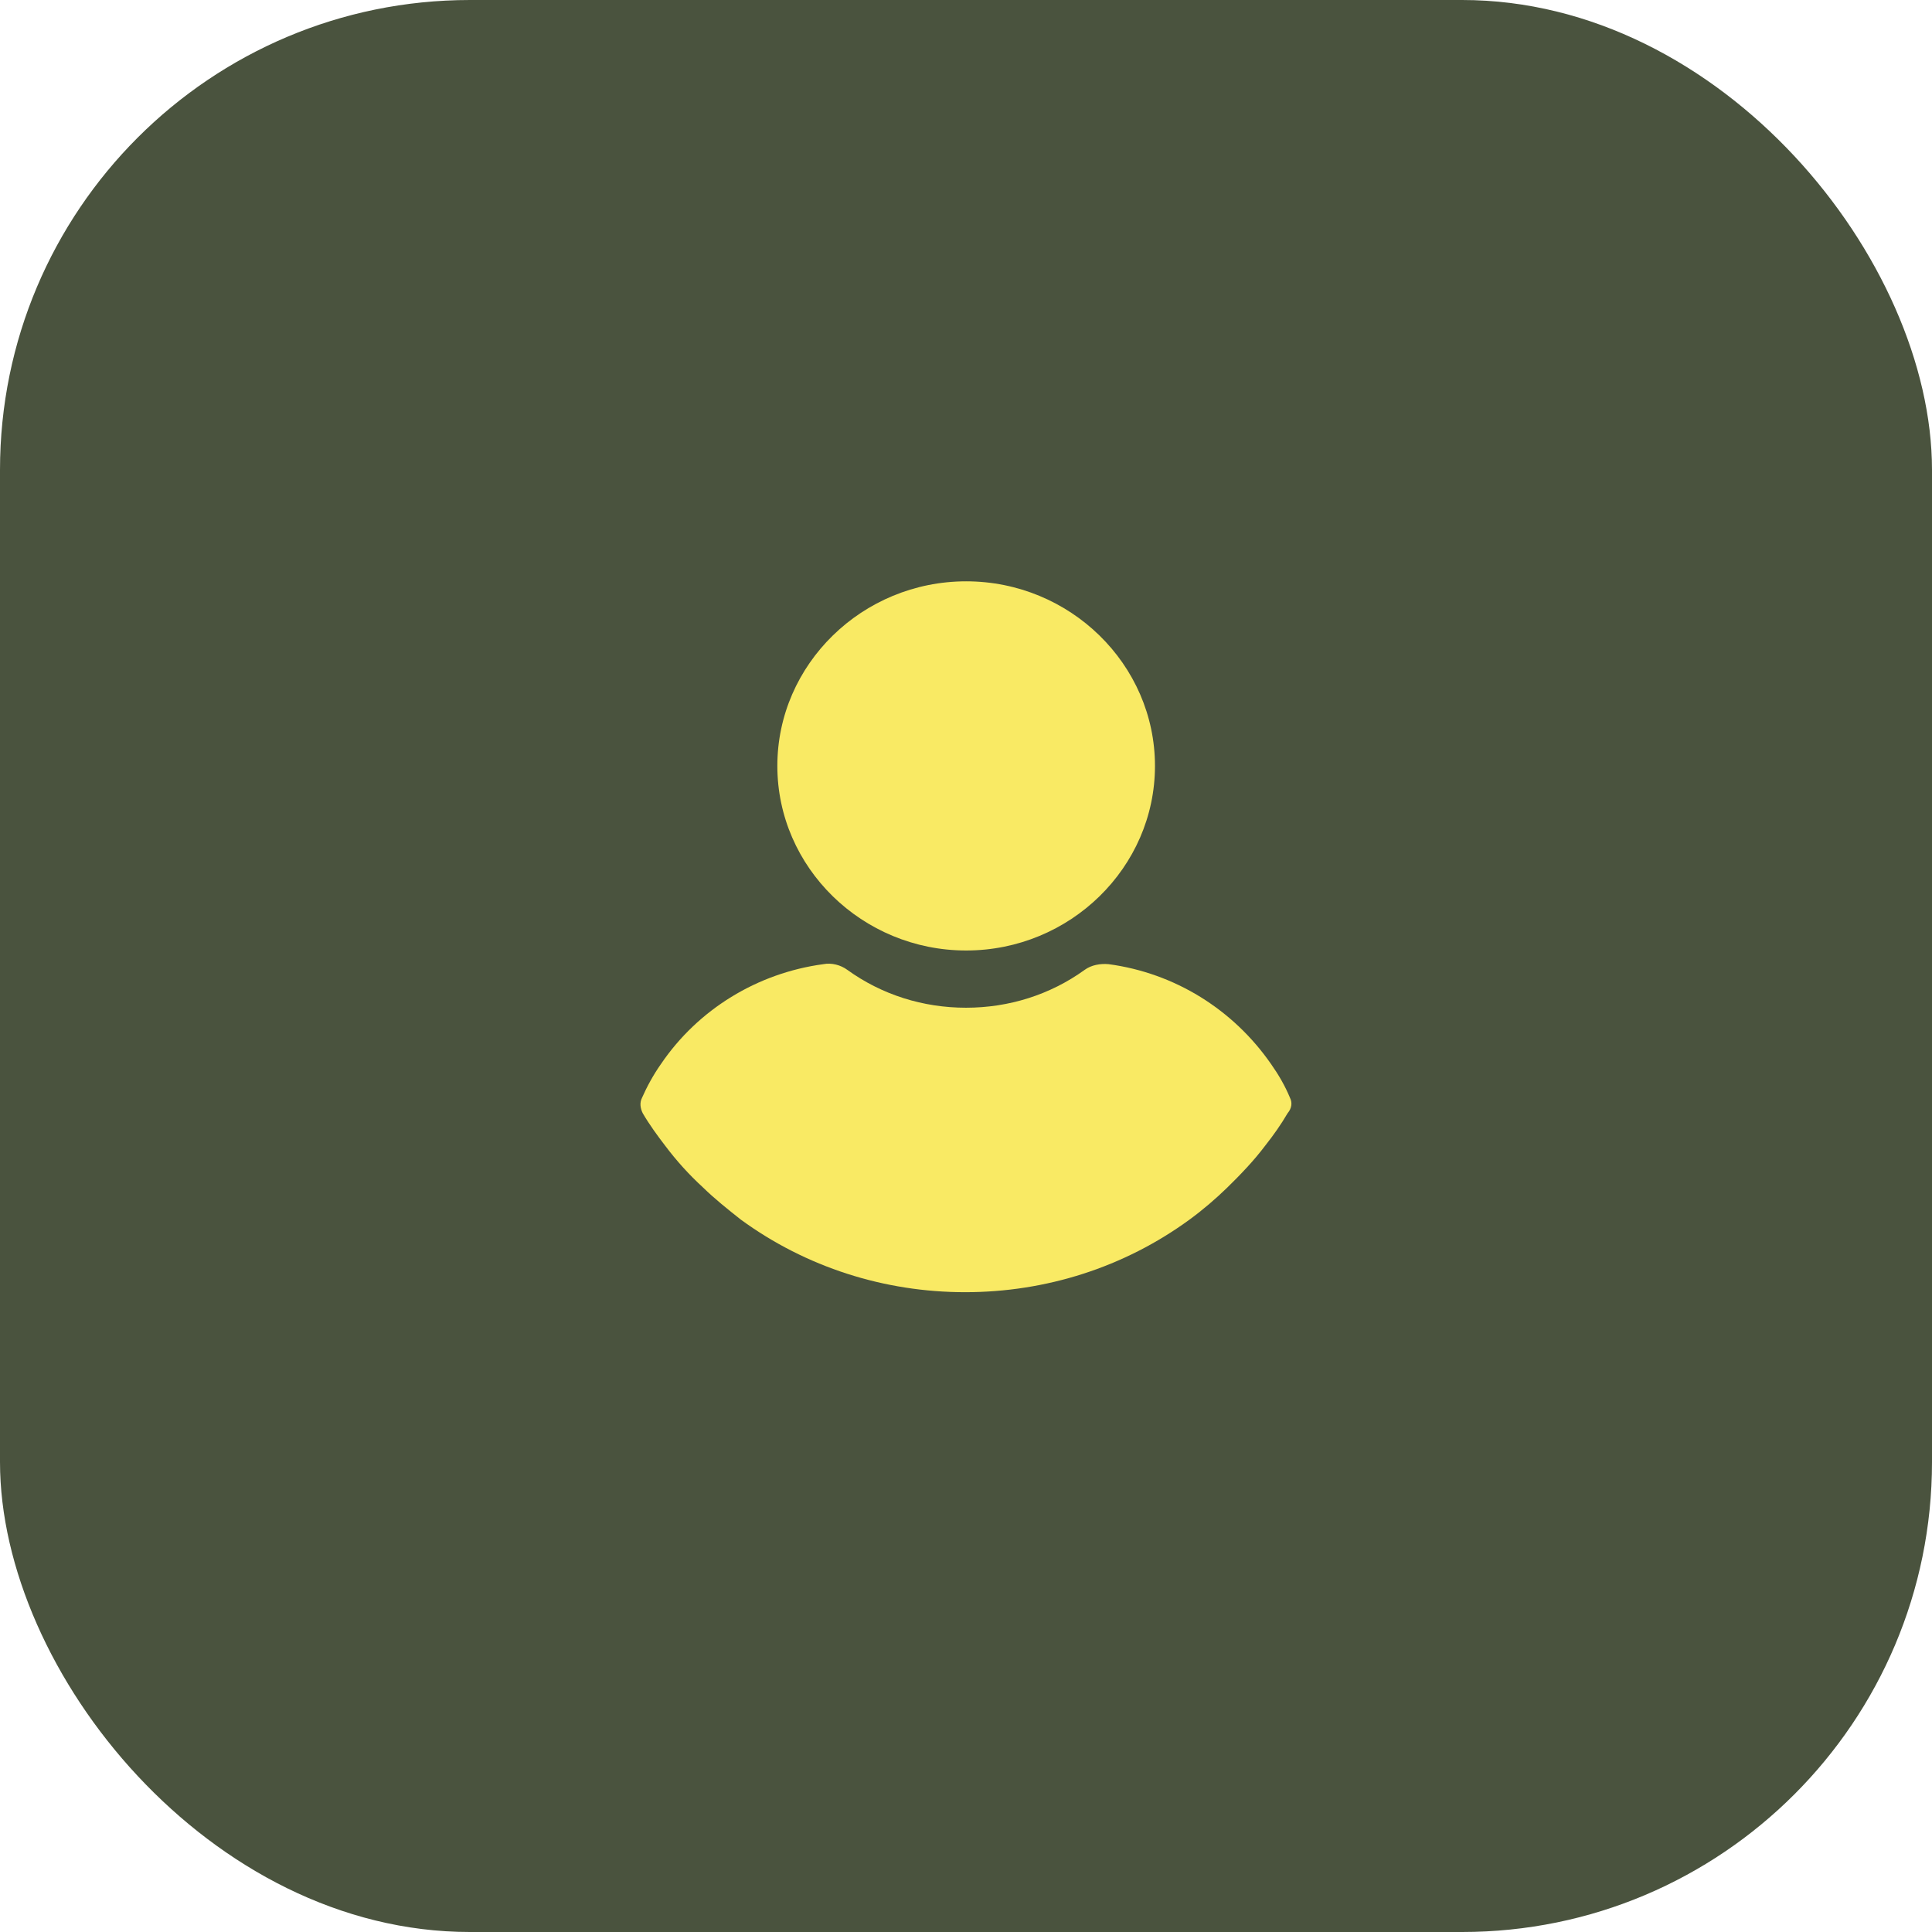
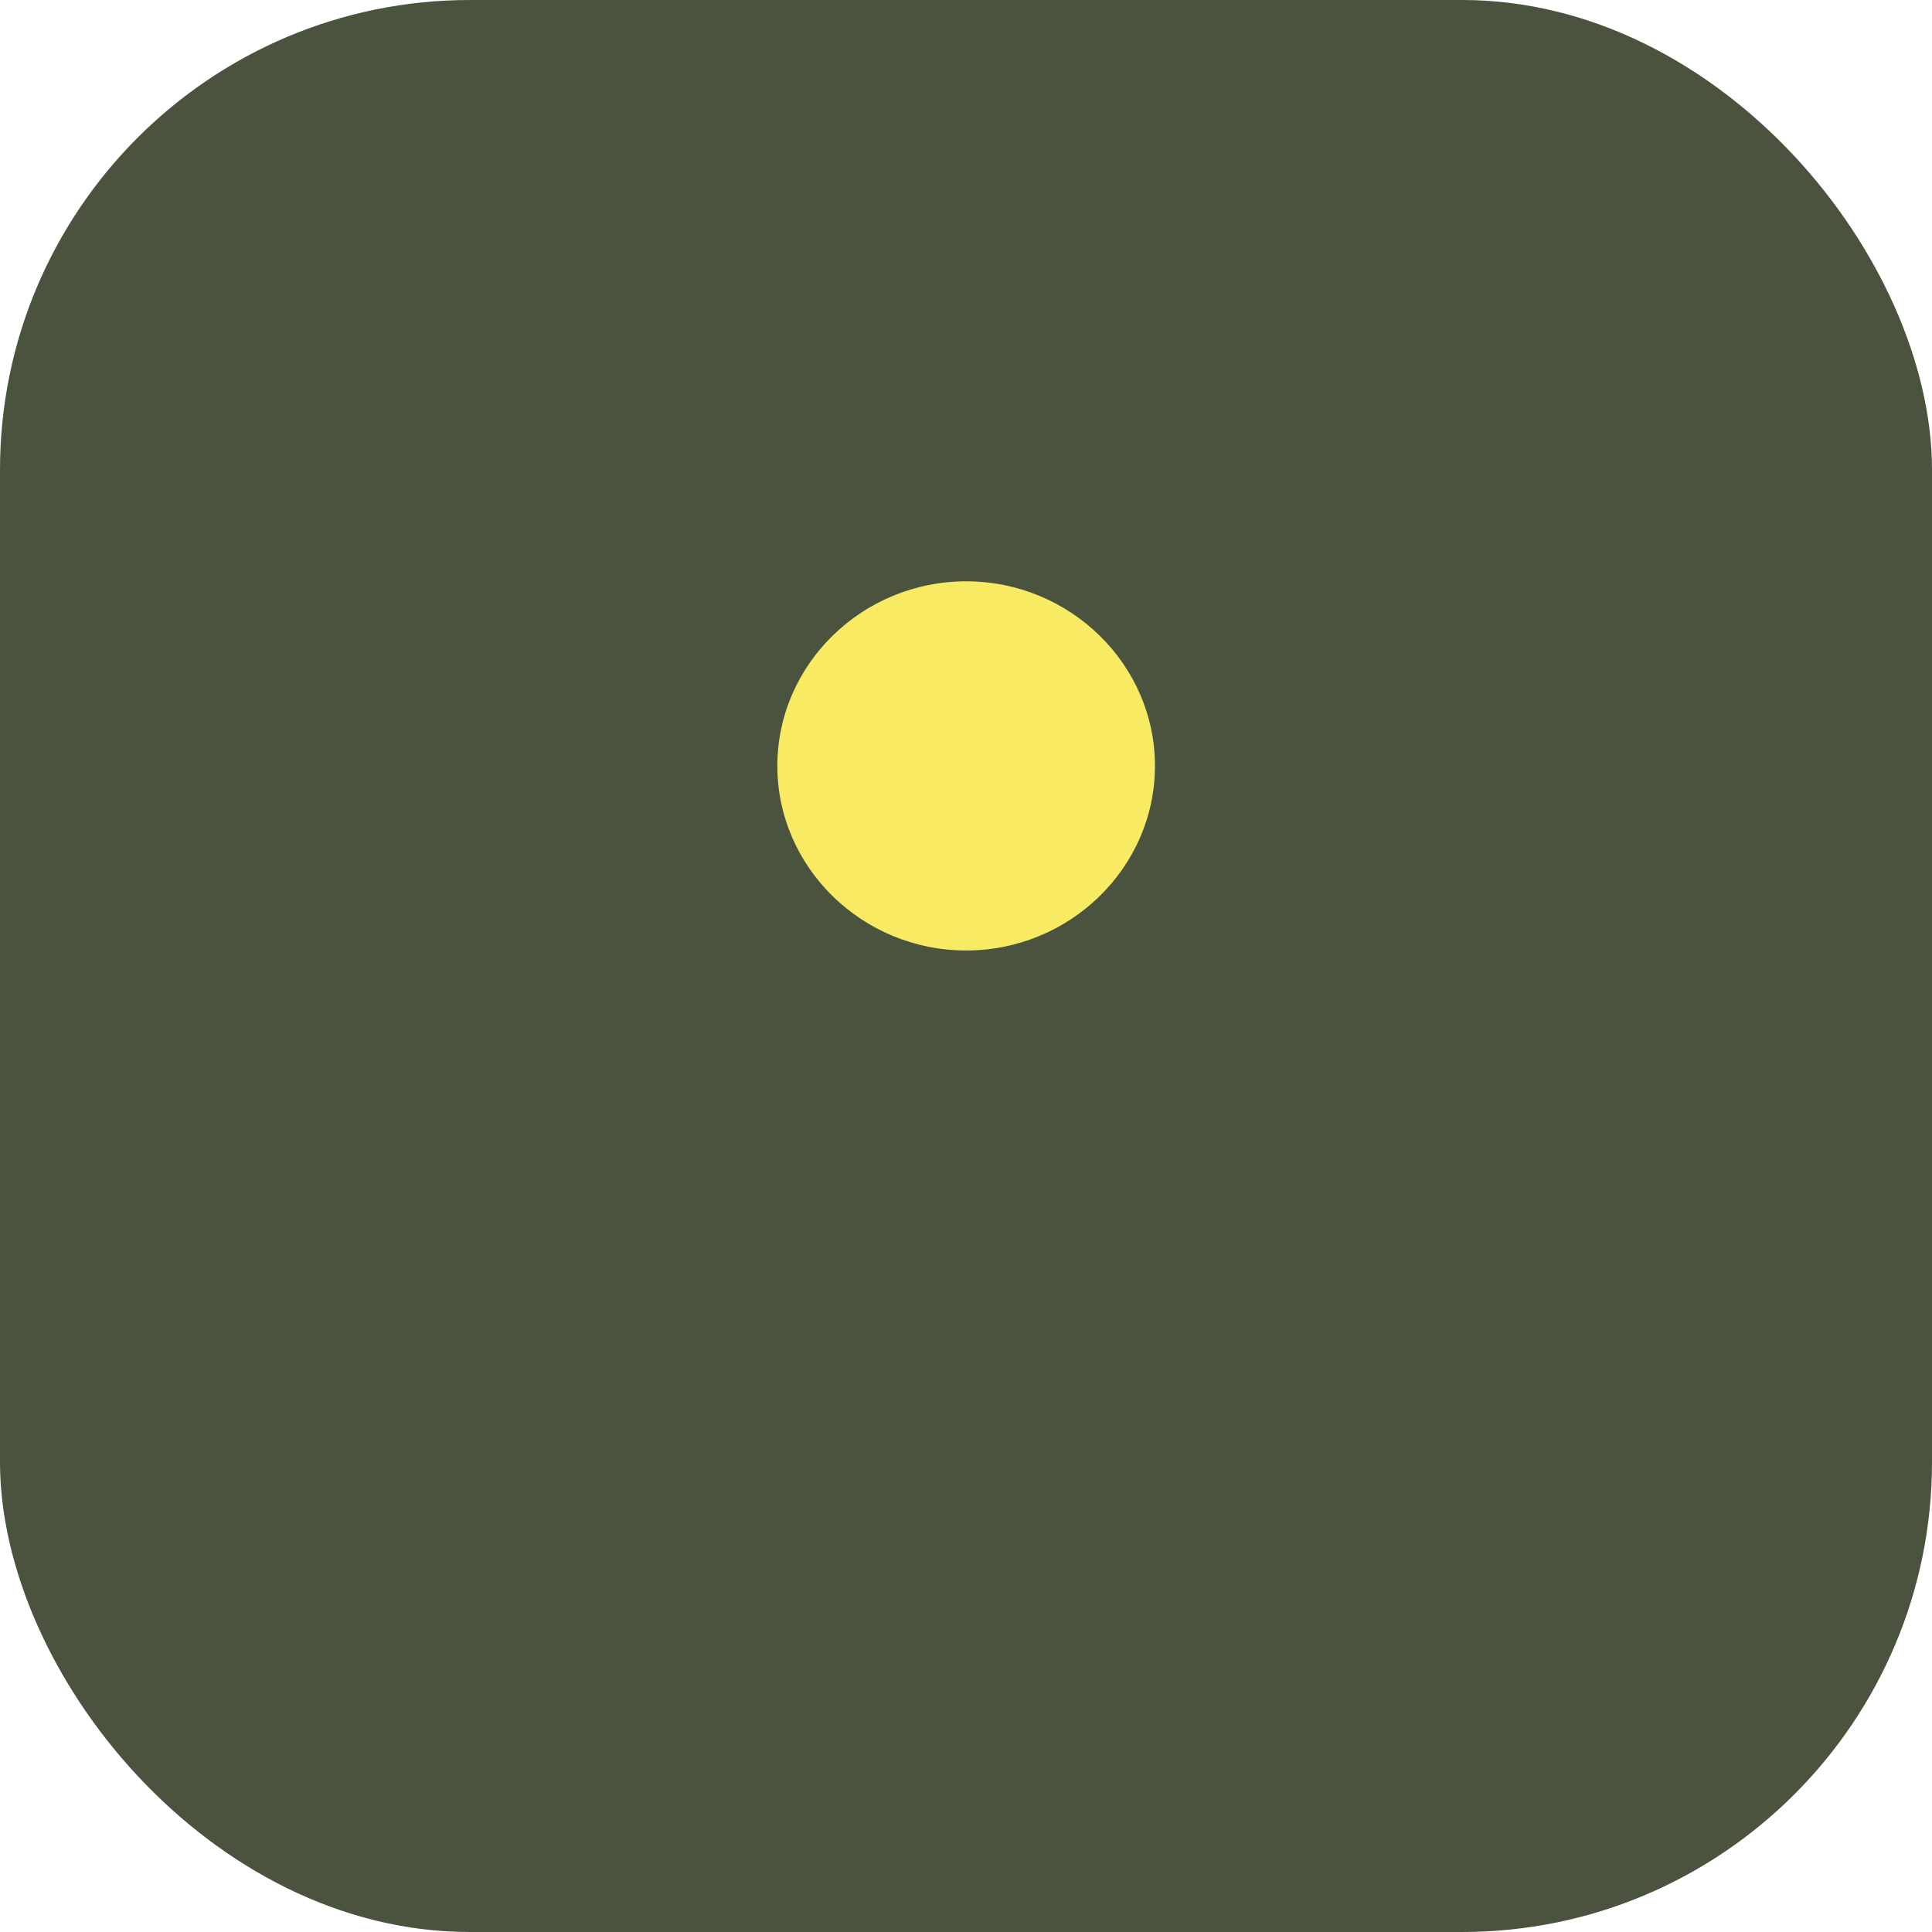
<svg xmlns="http://www.w3.org/2000/svg" width="37" height="37" viewBox="0 0 37 37" fill="none">
  <rect width="37" height="37" rx="9" fill="#4A533E" />
  <path d="M18.503 11.133C16.513 11.133 14.887 12.723 14.887 14.668C14.887 16.613 16.513 18.203 18.503 18.203C20.492 18.203 22.119 16.613 22.119 14.668C22.119 12.723 20.492 11.133 18.503 11.133Z" fill="#F9EA64" />
-   <path d="M24.706 21.027C24.611 20.796 24.485 20.58 24.343 20.379C23.616 19.33 22.495 18.635 21.232 18.465C21.074 18.45 20.9 18.481 20.774 18.573C20.111 19.052 19.321 19.299 18.5 19.299C17.679 19.299 16.889 19.052 16.226 18.573C16.1 18.481 15.926 18.434 15.768 18.465C14.505 18.635 13.368 19.33 12.657 20.379C12.515 20.58 12.389 20.811 12.294 21.027C12.247 21.12 12.263 21.228 12.31 21.321C12.436 21.537 12.594 21.753 12.736 21.938C12.957 22.232 13.194 22.494 13.463 22.741C13.684 22.957 13.936 23.158 14.189 23.358C15.437 24.269 16.937 24.747 18.484 24.747C20.032 24.747 21.532 24.269 22.779 23.358C23.032 23.173 23.285 22.957 23.506 22.741C23.758 22.494 24.011 22.232 24.232 21.938C24.39 21.738 24.532 21.537 24.658 21.321C24.737 21.228 24.753 21.12 24.706 21.027Z" fill="#F9EA64" />
</svg>